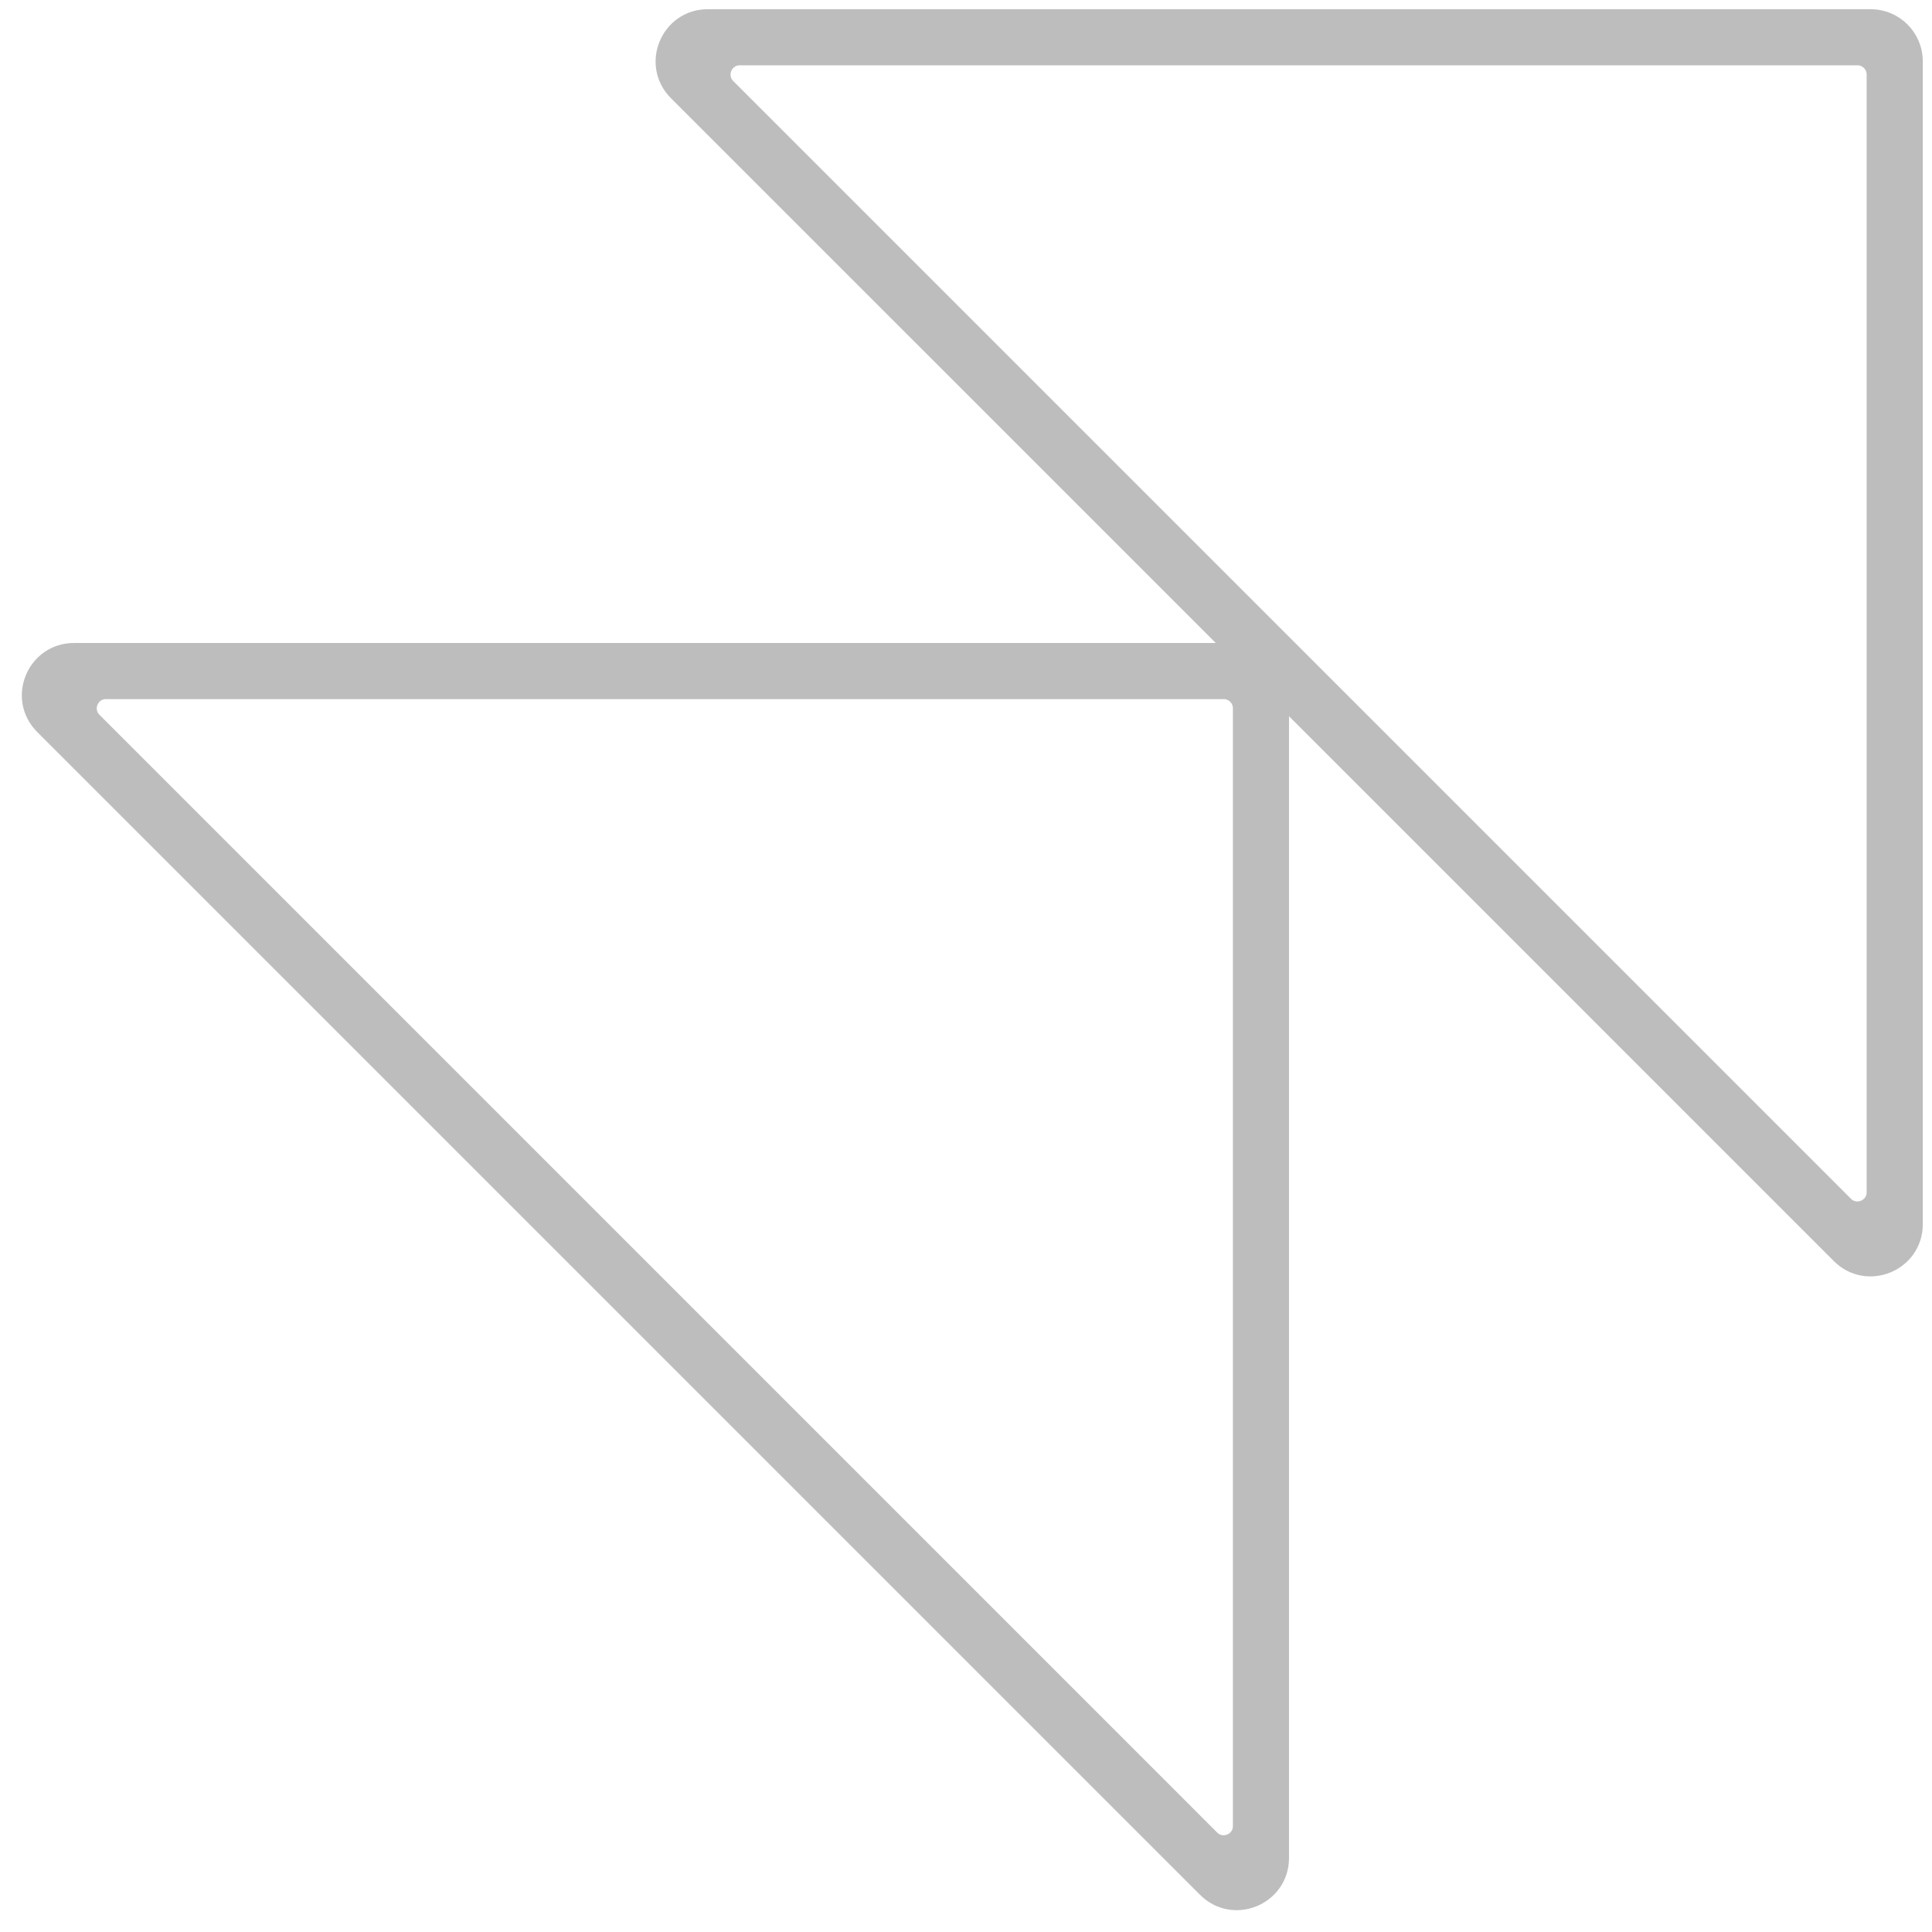
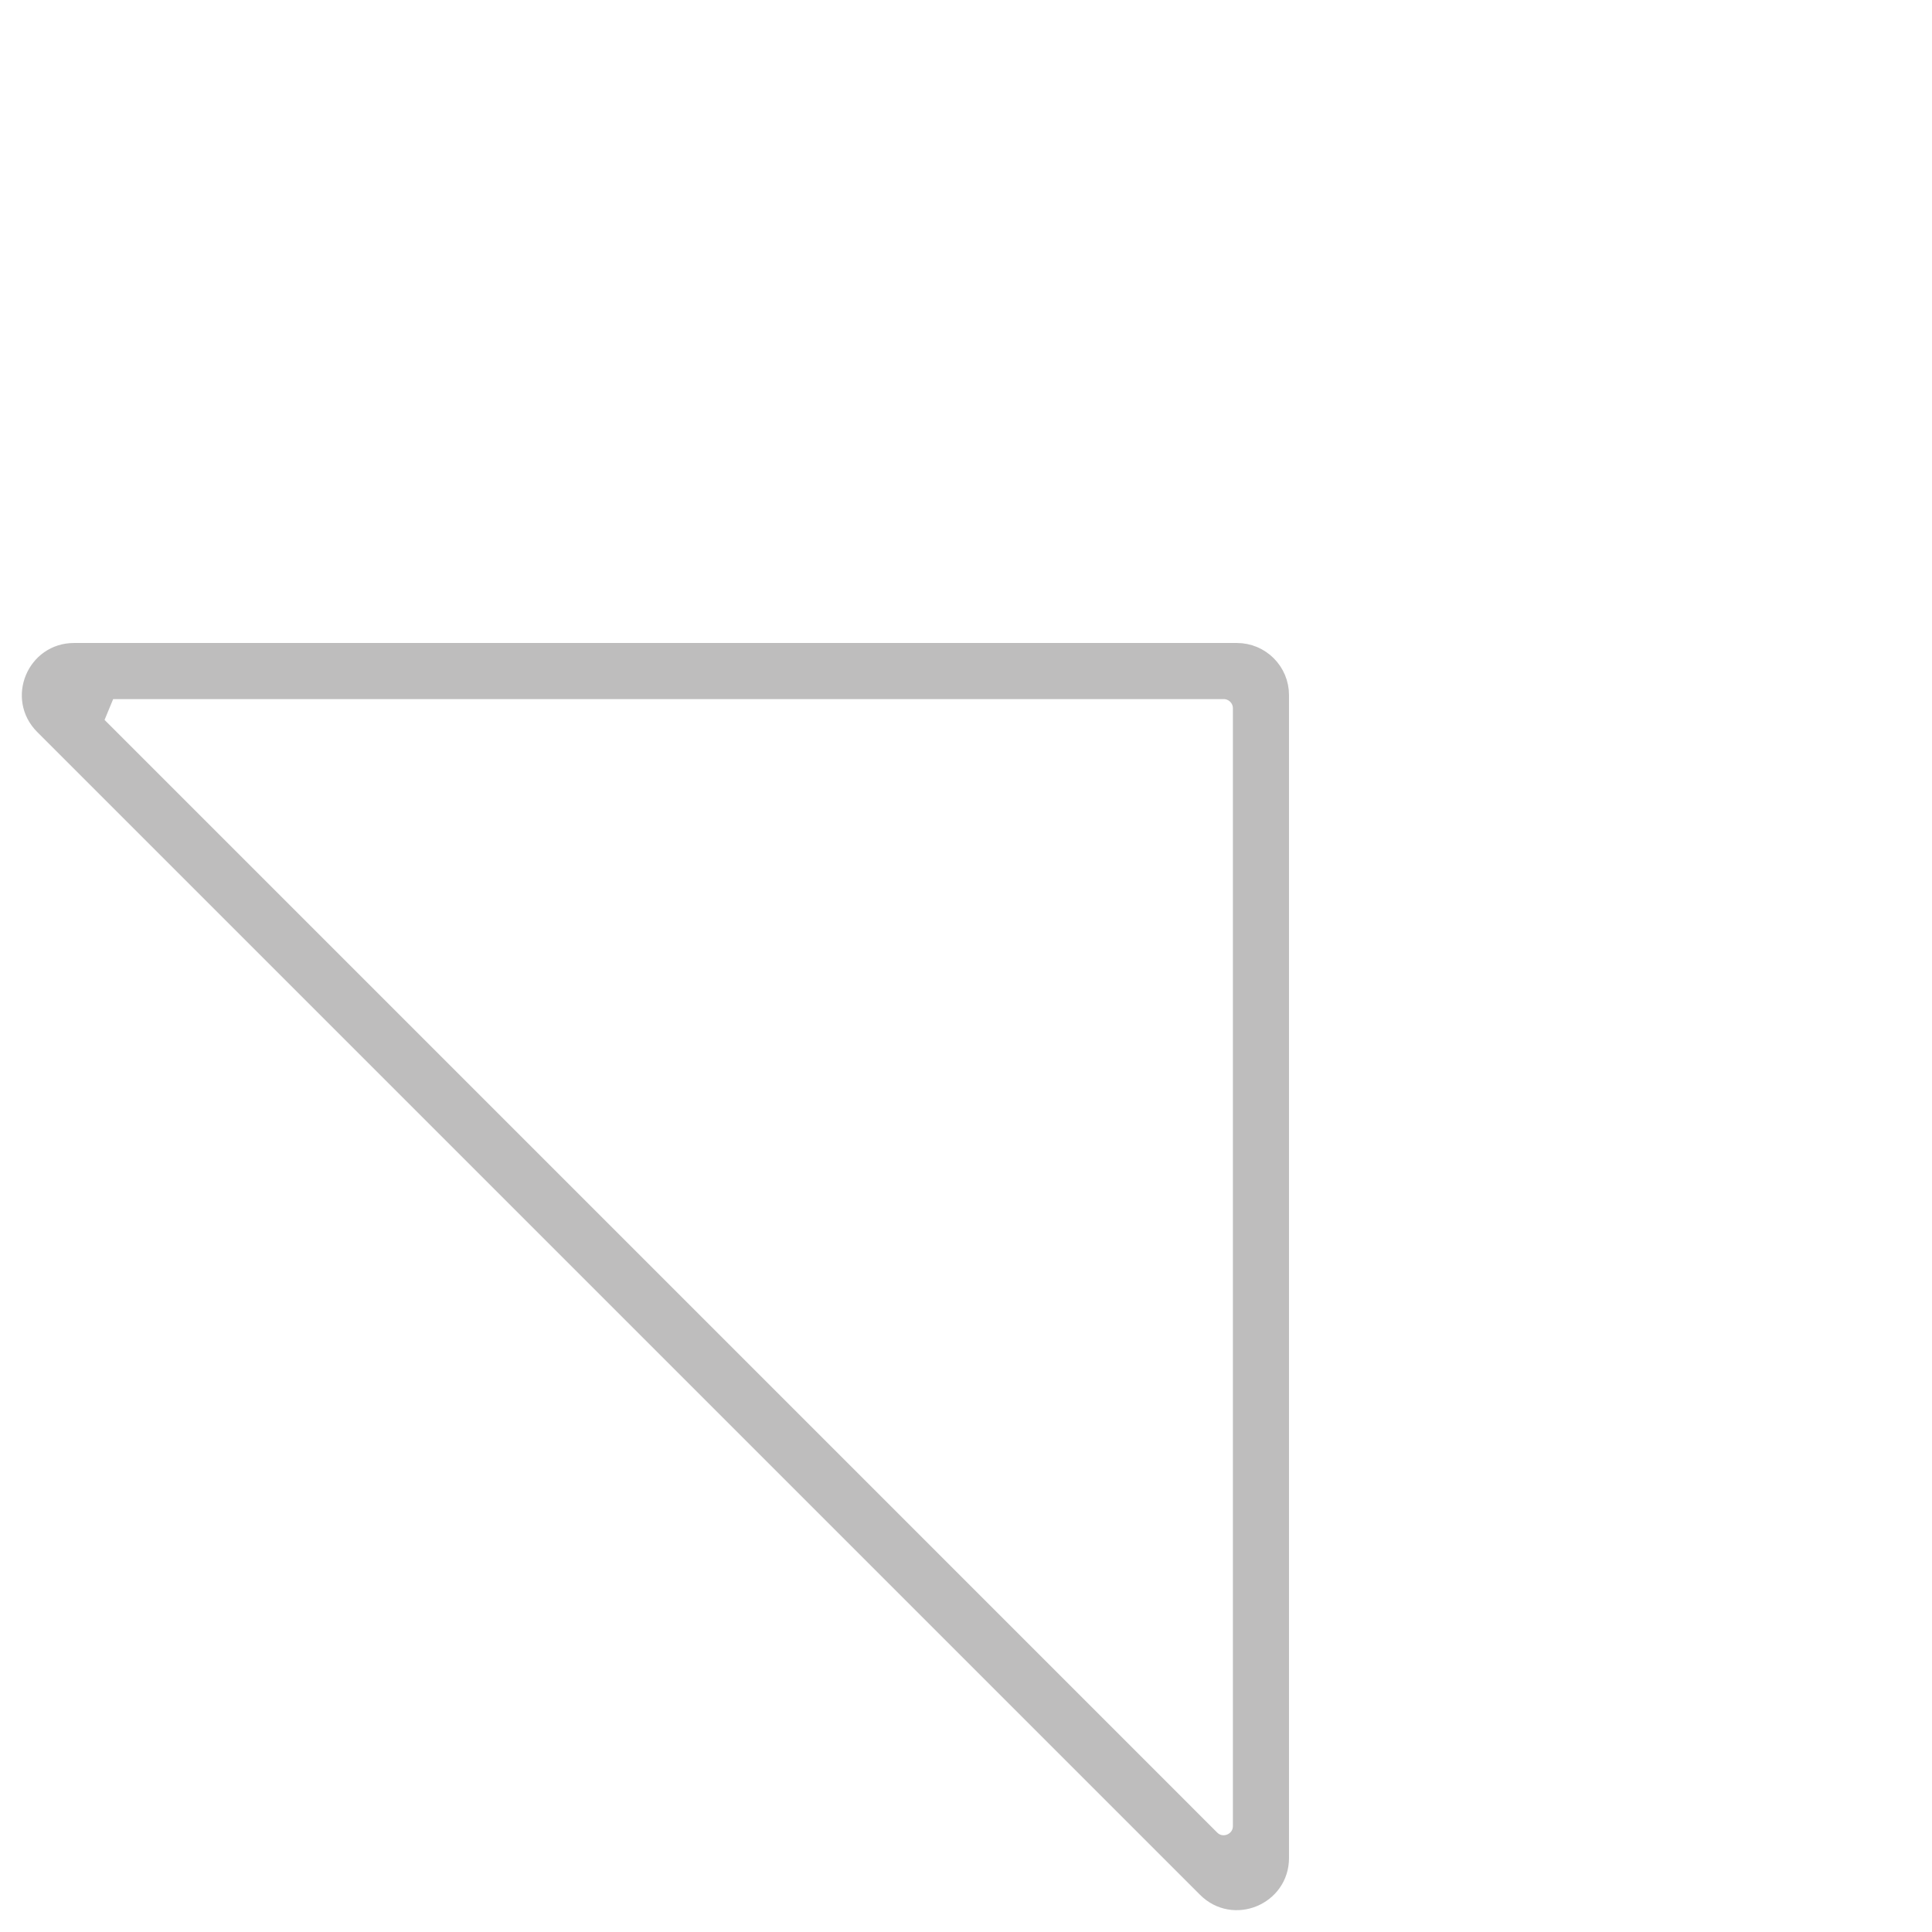
<svg xmlns="http://www.w3.org/2000/svg" width="63" height="63" viewBox="0 0 63 63" fill="none">
  <g opacity="0.3">
-     <path d="M23.663 2.89L60.11 39.337C60.519 39.746 61.219 39.456 61.219 38.877V2.43C61.219 2.072 60.928 1.78 60.569 1.78H24.123C23.544 1.78 23.254 2.481 23.663 2.89ZM41.086 21.914L22.126 2.955C21.276 2.104 21.878 0.65 23.081 0.65H61C61.745 0.65 62.35 1.254 62.35 2V39.919C62.35 41.122 60.896 41.724 60.045 40.874L41.086 21.914Z" fill="#252323" stroke="#252323" stroke-width="0.7" />
-     <path d="M2.997 23.557L39.443 60.004C39.853 60.413 40.553 60.123 40.553 59.544V23.097C40.553 22.738 40.262 22.447 39.903 22.447H3.456C2.877 22.447 2.587 23.147 2.997 23.557ZM41.683 22.667V60.586C41.683 61.788 40.229 62.391 39.379 61.54L1.46 23.621C0.609 22.771 1.212 21.317 2.414 21.317H40.333C41.079 21.317 41.683 21.921 41.683 22.667Z" fill="#252323" stroke="#252323" stroke-width="0.7" />
+     <path d="M2.997 23.557L39.443 60.004C39.853 60.413 40.553 60.123 40.553 59.544V23.097C40.553 22.738 40.262 22.447 39.903 22.447H3.456ZM41.683 22.667V60.586C41.683 61.788 40.229 62.391 39.379 61.54L1.46 23.621C0.609 22.771 1.212 21.317 2.414 21.317H40.333C41.079 21.317 41.683 21.921 41.683 22.667Z" fill="#252323" stroke="#252323" stroke-width="0.7" />
  </g>
</svg>